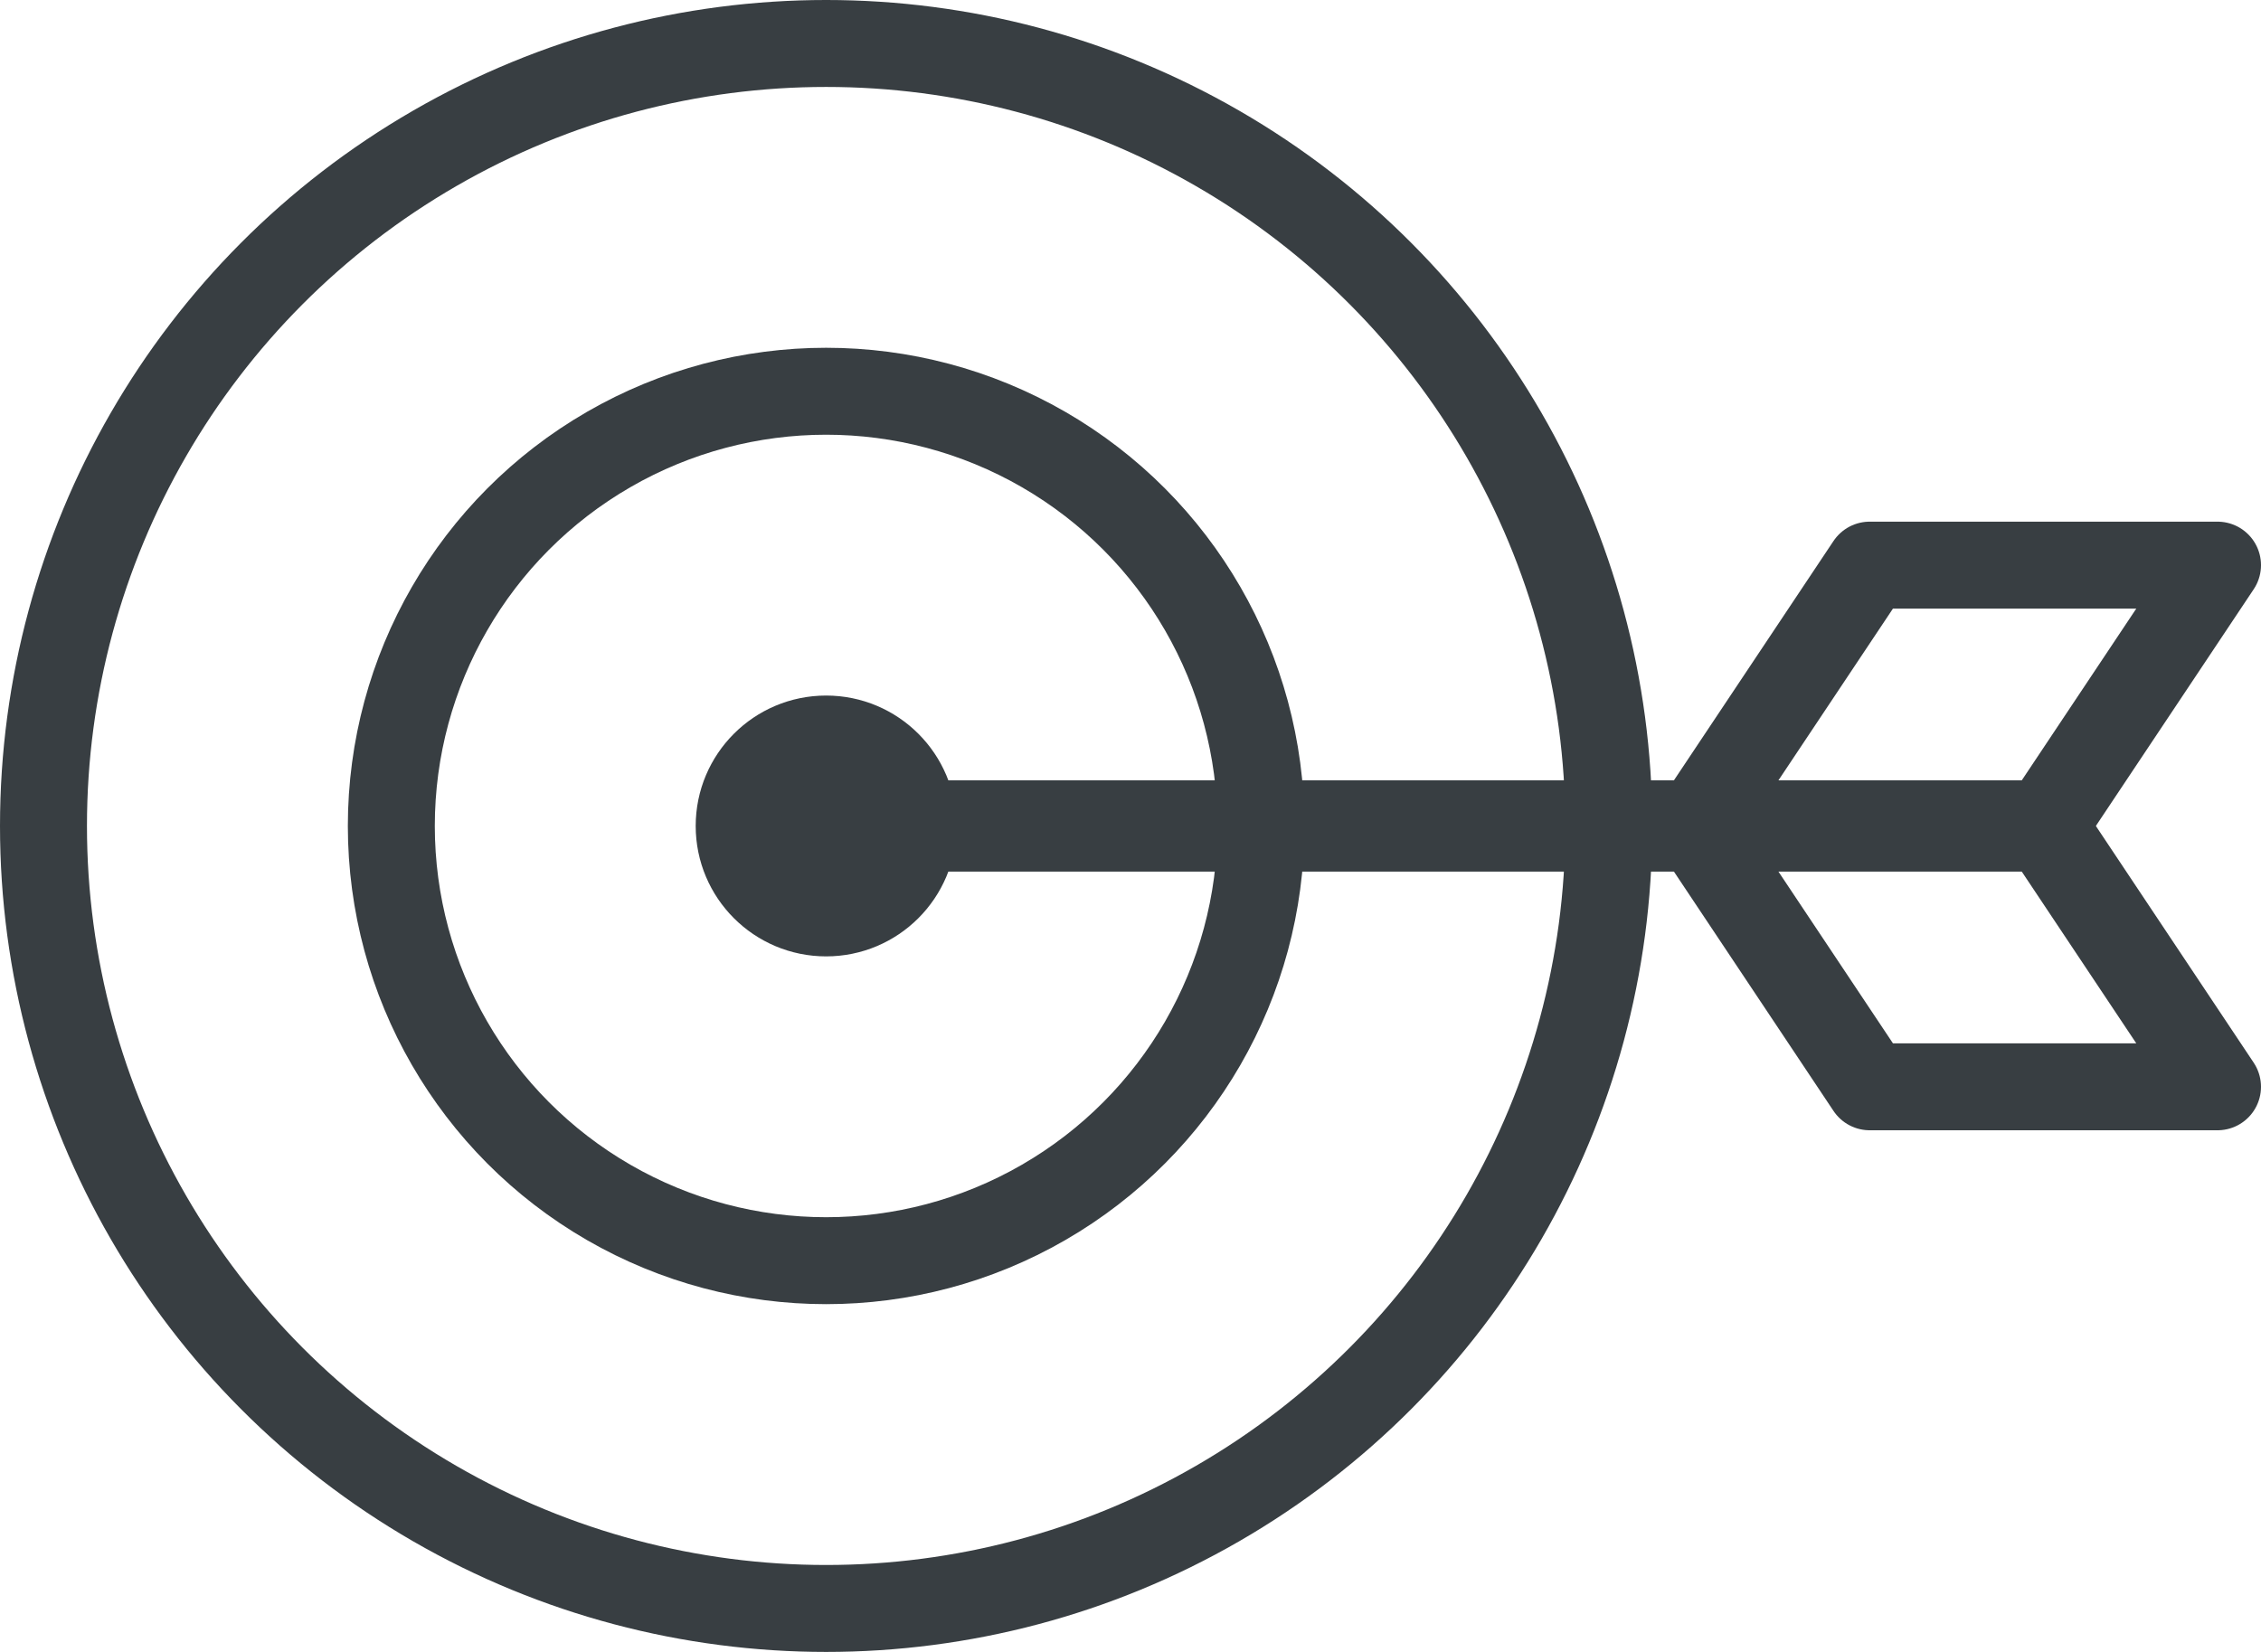
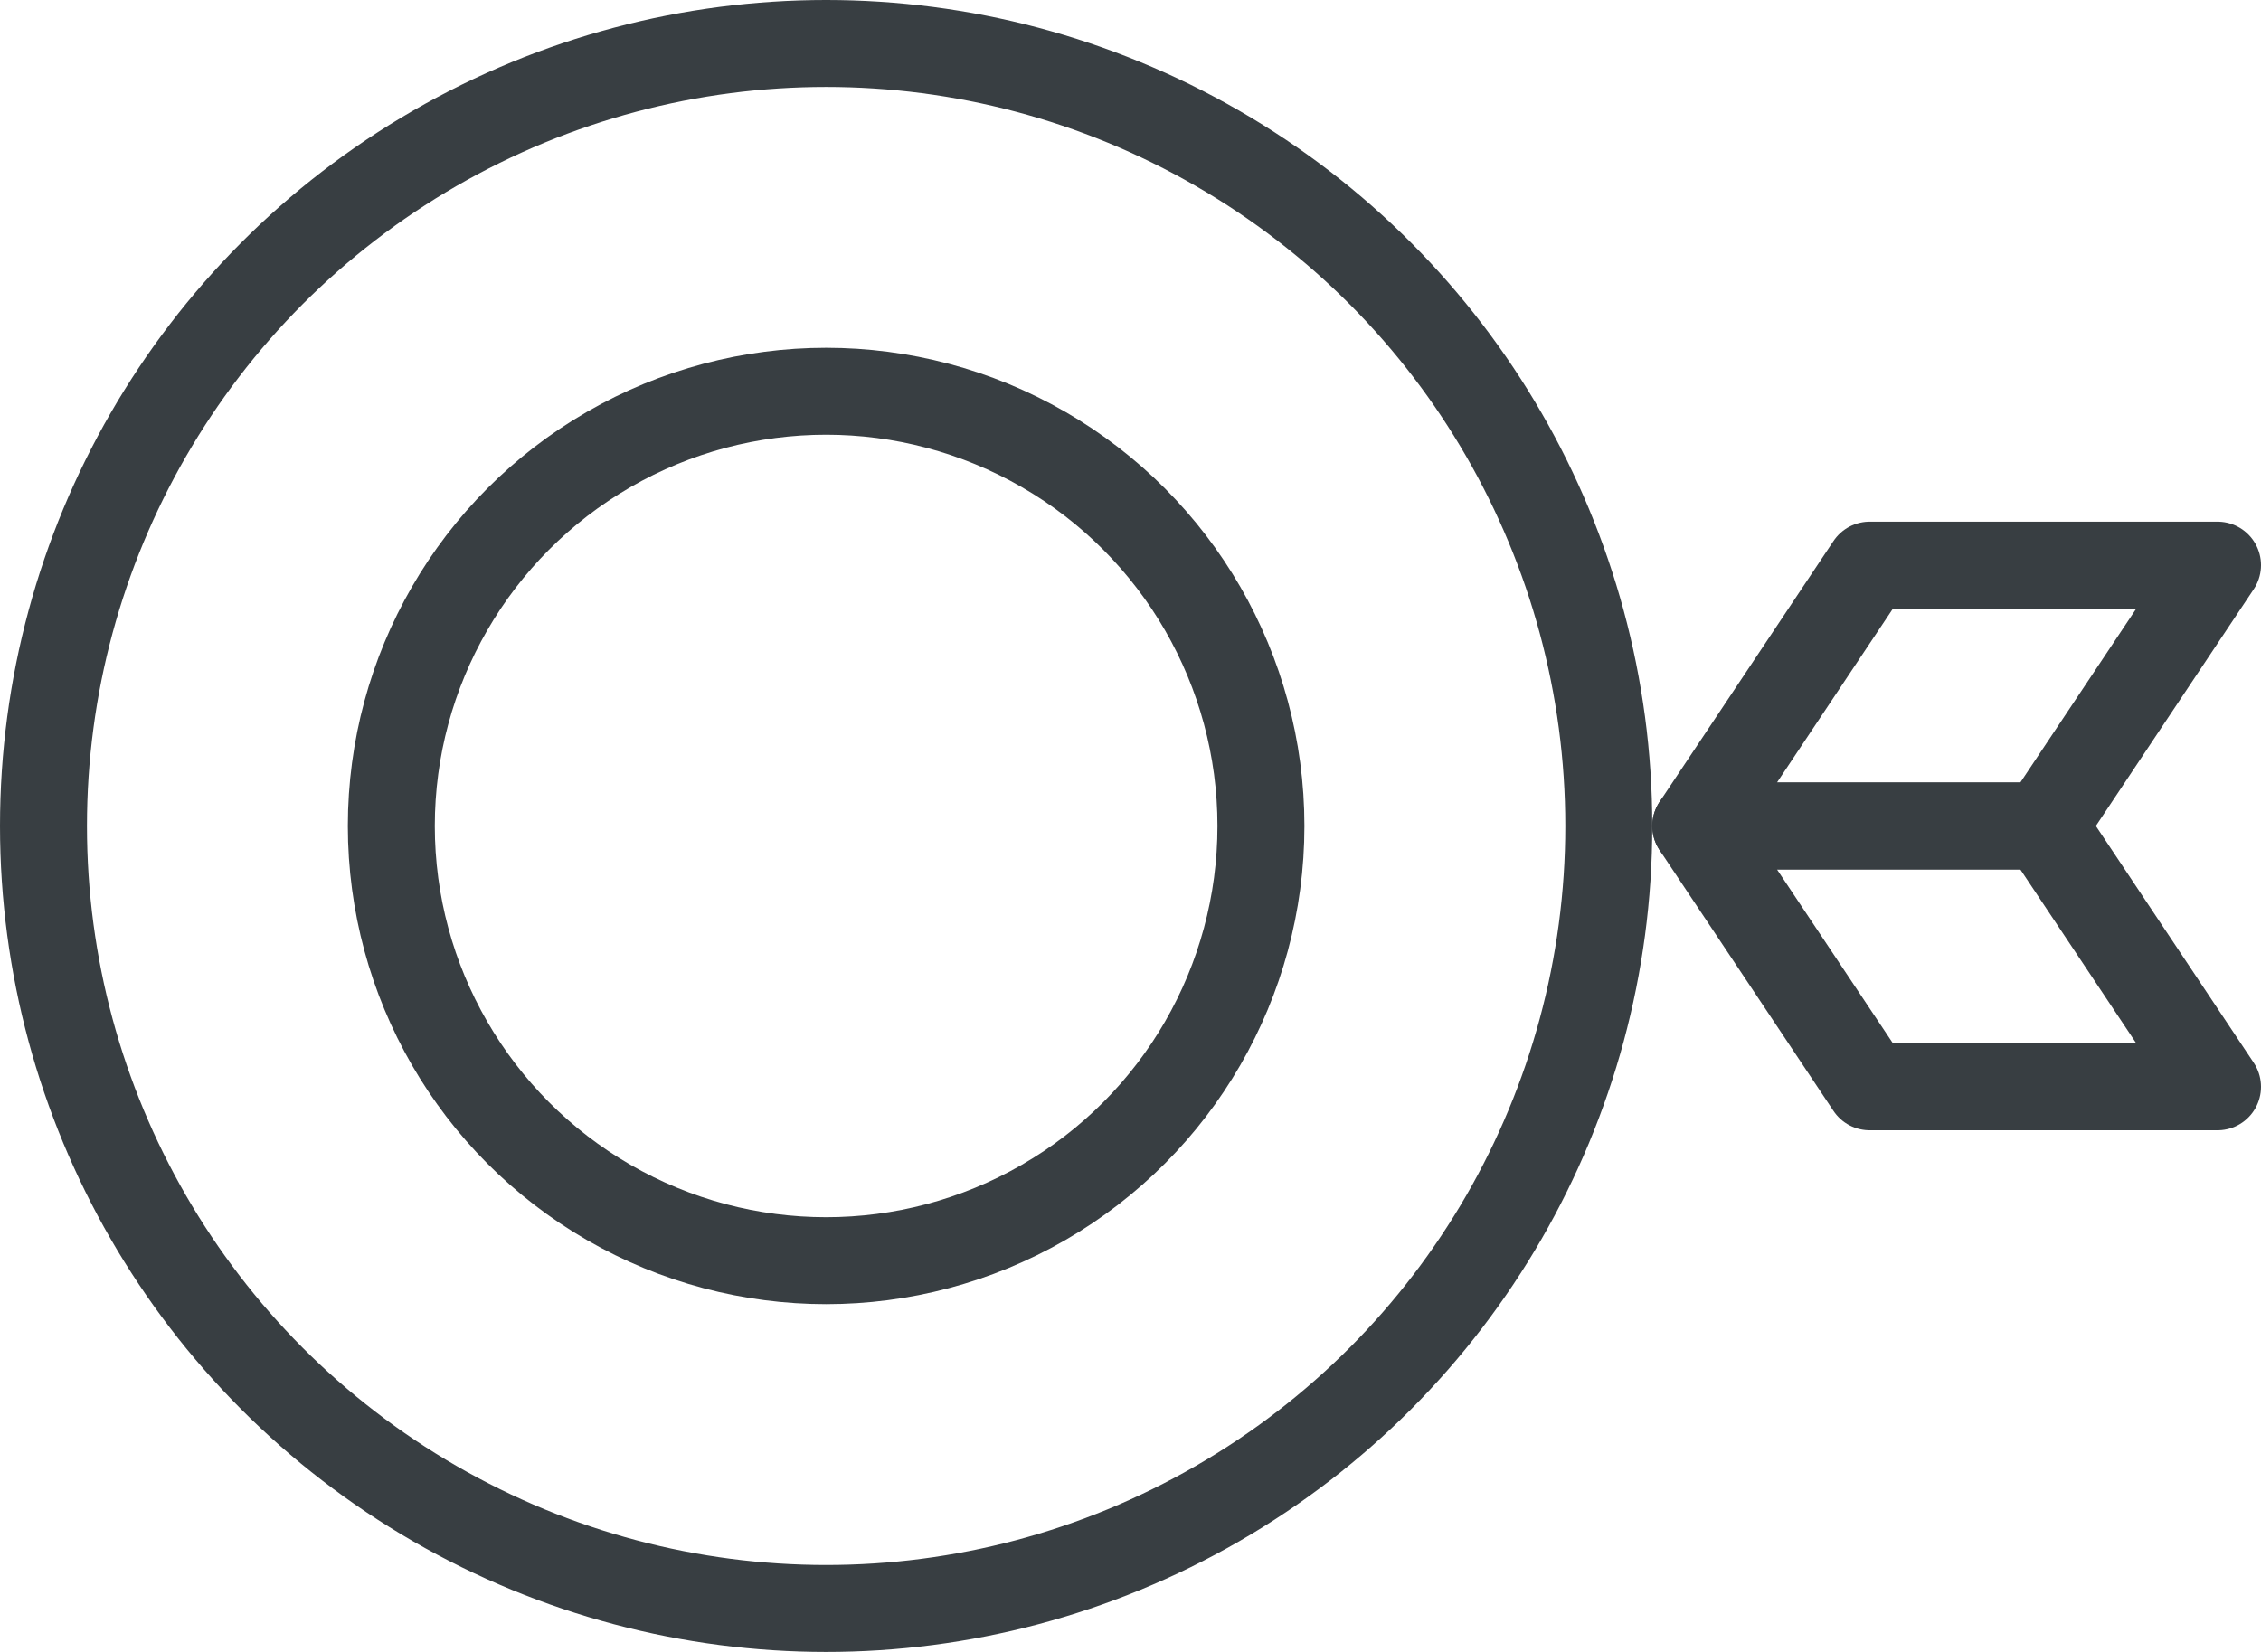
<svg xmlns="http://www.w3.org/2000/svg" width="52" height="38" viewBox="0 0 52 38">
  <defs>
    <clipPath id="clip-path">
      <rect id="Rectangle_950" data-name="Rectangle 950" width="52" height="38" fill="none" stroke="#383e42" stroke-width="1" />
    </clipPath>
  </defs>
  <g id="Groupe_901" data-name="Groupe 901" clip-path="url(#clip-path)">
    <circle id="Ellipse_10" data-name="Ellipse 10" cx="18" cy="18" r="18" transform="translate(1 1)" fill="none" stroke="#383e42" stroke-linecap="round" stroke-linejoin="round" stroke-width="2" />
    <circle id="Ellipse_11" data-name="Ellipse 11" cx="10" cy="10" r="10" transform="translate(9 9)" fill="none" stroke="#383e42" stroke-linecap="round" stroke-linejoin="round" stroke-width="2" />
-     <circle id="Ellipse_12" data-name="Ellipse 12" cx="2" cy="2" r="2" transform="translate(17 17)" fill="none" stroke="#383e42" stroke-linecap="round" stroke-linejoin="round" stroke-width="2" />
-     <path id="Tracé_2194" data-name="Tracé 2194" d="M47,19.05H19a.05.05,0,0,1,0-.1H47a.05.05,0,0,1,0,.1Z" fill="none" stroke="#383e42" stroke-linecap="round" stroke-linejoin="round" stroke-width="2" />
    <path id="Tracé_2195" data-name="Tracé 2195" d="M47,19H39l4-6h8Z" fill="none" stroke="#383e42" stroke-linecap="round" stroke-linejoin="round" stroke-width="2" />
    <path id="Tracé_2196" data-name="Tracé 2196" d="M51,25H43l-4-6h8Z" fill="none" stroke="#383e42" stroke-linecap="round" stroke-linejoin="round" stroke-width="2" />
  </g>
</svg>